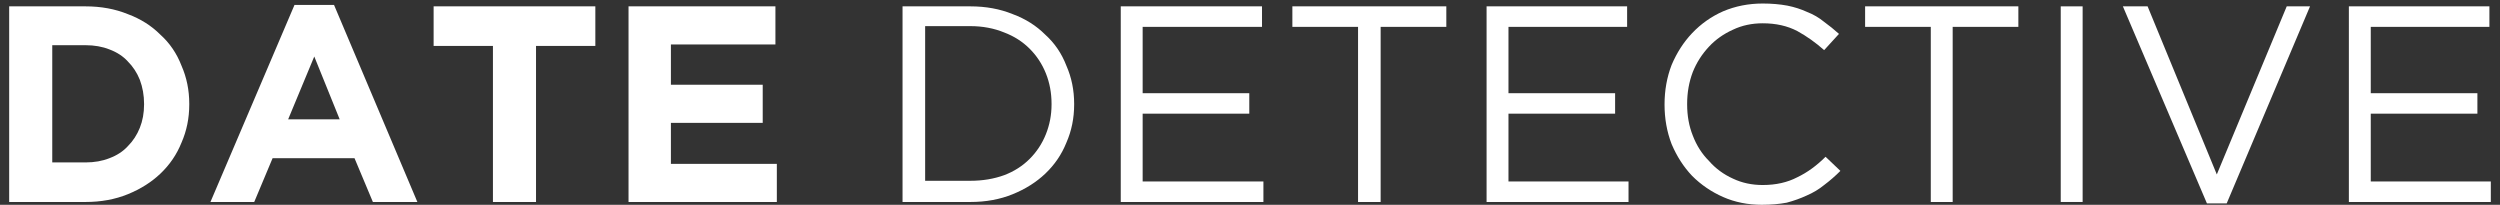
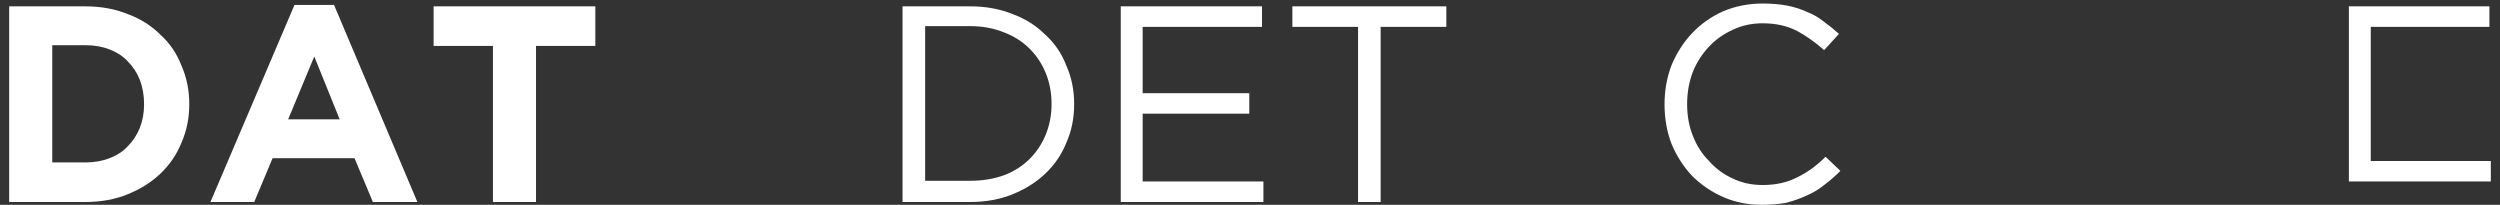
<svg xmlns="http://www.w3.org/2000/svg" version="1.2" viewBox="0 0 354 29" width="354" height="29">
  <rect x="0" y="0" width="354" height="29" fill="#333333" stroke="none" />
  <title>date-detective-svg</title>
  <style>
		.s0 { fill: #ffffff } 
	</style>
  <g id="Layer">
    <g id="Layer">
      <g id="Layer">
        <path id="Layer" fill-rule="evenodd" class="s0" d="m1.3 0.9h10.8q3.3 0 6 1.1 2.7 1 4.6 2.9 2 1.8 3 4.4 1.1 2.5 1.1 5.4v0.1q0 2.9-1.1 5.4-1 2.5-3 4.4-1.9 1.8-4.6 2.9-2.7 1.1-6 1.1h-10.8zm6.1 5.5v16.6h4.7q1.9 0 3.4-0.6 1.6-0.6 2.6-1.7 1.1-1.1 1.7-2.6 0.6-1.5 0.6-3.3v-0.1q0-1.8-0.6-3.4-0.6-1.5-1.7-2.6-1-1.1-2.6-1.7-1.5-0.6-3.4-0.6z" />
      </g>
    </g>
  </g>
  <g id="Layer">
    <g id="Layer">
      <g id="Layer">
        <path id="Layer" fill-rule="evenodd" class="s0" d="m41.7 0.7h5.6l11.8 27.9h-6.3l-2.6-6.2h-11.6l-2.6 6.2h-6.2zm6.4 16.2l-3.6-8.9-3.7 8.9z" />
      </g>
    </g>
  </g>
  <g id="Layer">
    <g id="Layer">
      <g id="Layer">
        <path id="Layer" class="s0" d="m69.8 6.5h-8.4v-5.6h22.9v5.6h-8.4v22.1h-6.1z" />
      </g>
    </g>
  </g>
  <g id="Layer">
    <g id="Layer">
      <g id="Layer">
-         <path id="Layer" class="s0" d="m89 0.9h20.8v5.4h-14.8v5.7h13v5.4h-13v5.8h15v5.4h-21z" />
-       </g>
+         </g>
    </g>
  </g>
  <g id="Layer">
    <g id="Layer">
      <g id="Layer">
			</g>
    </g>
  </g>
  <g id="Layer">
    <g id="Layer">
      <g id="Layer">
        <path id="Layer" fill-rule="evenodd" class="s0" d="m127.8 0.9h9.6q3.3 0 6 1.1 2.7 1 4.6 2.9 2 1.8 3 4.4 1.1 2.5 1.1 5.4v0.1q0 2.9-1.1 5.4-1 2.5-3 4.4-1.9 1.8-4.6 2.9-2.7 1.1-6 1.1h-9.6zm3.2 2.8v21.9h6.4q2.6 0 4.8-0.8 2.1-0.8 3.6-2.3 1.5-1.5 2.3-3.5 0.8-2 0.8-4.2v-0.1q0-2.3-0.8-4.3-0.8-2-2.3-3.5-1.5-1.5-3.6-2.3-2.2-0.9-4.8-0.9z" />
      </g>
    </g>
  </g>
  <g id="Layer">
    <g id="Layer">
      <g id="Layer">
        <path id="Layer" class="s0" d="m158.7 0.9h20v2.9h-16.9v9.4h15.1v2.9h-15.1v9.6h17.1v2.9h-20.2z" />
      </g>
    </g>
  </g>
  <g id="Layer">
    <g id="Layer">
      <g id="Layer">
        <path id="Layer" class="s0" d="m192.3 3.8h-9.3v-2.9h21.8v2.9h-9.3v24.8h-3.2z" />
      </g>
    </g>
  </g>
  <g id="Layer">
    <g id="Layer">
      <g id="Layer">
-         <path id="Layer" class="s0" d="m210.5 0.9h19.9v2.9h-16.8v9.4h15.1v2.9h-15.1v9.6h17v2.9h-20.1z" />
-       </g>
+         </g>
    </g>
  </g>
  <g id="Layer">
    <g id="Layer">
      <g id="Layer">
        <path id="Layer" class="s0" d="m249.5 29q-3 0-5.5-1.1-2.5-1.1-4.4-3-1.8-1.9-2.9-4.5-1-2.6-1-5.6 0-3 1-5.6 1.1-2.6 2.9-4.5 1.9-2 4.4-3.1 2.6-1.1 5.6-1.1 1.9 0 3.5 0.3 1.5 0.3 2.8 0.9 1.3 0.5 2.4 1.4 1.1 0.8 2.1 1.7l-2.1 2.3q-1.8-1.6-3.8-2.7-2.1-1.1-4.9-1.1-2.3 0-4.2 0.9-2 0.9-3.4 2.4-1.5 1.6-2.3 3.6-0.8 2.1-0.8 4.5v0.1q0 2.4 0.8 4.4 0.8 2.1 2.3 3.6 1.4 1.6 3.4 2.5 1.9 0.9 4.2 0.9 2.8 0 4.9-1.1 2.1-1 4-2.9l2.1 2q-1.1 1.1-2.3 2-1.1 0.9-2.5 1.5-1.3 0.6-2.8 1-1.6 0.3-3.5 0.3z" />
      </g>
    </g>
  </g>
  <g id="Layer">
    <g id="Layer">
      <g id="Layer">
-         <path id="Layer" class="s0" d="m273.4 3.8h-9.3v-2.9h21.7v2.9h-9.3v24.8h-3.1z" />
-       </g>
+         </g>
    </g>
  </g>
  <g id="Layer">
    <g id="Layer">
      <g id="Layer">
-         <path id="Layer" class="s0" d="m291.8 0.9h3.1v27.7h-3.1z" />
-       </g>
+         </g>
    </g>
  </g>
  <g id="Layer">
    <g id="Layer">
      <g id="Layer">
-         <path id="Layer" class="s0" d="m300.6 0.9h3.5l9.8 23.8 9.9-23.8h3.3l-11.8 27.9h-2.8z" />
-       </g>
+         </g>
    </g>
  </g>
  <g id="Layer">
    <g id="Layer">
      <g id="Layer">
-         <path id="Layer" class="s0" d="m332.6 0.9h19.9v2.9h-16.8v9.4h15.1v2.9h-15.1v9.6h17v2.9h-20.1z" />
+         <path id="Layer" class="s0" d="m332.6 0.9h19.9v2.9h-16.8v9.4h15.1h-15.1v9.6h17v2.9h-20.1z" />
      </g>
    </g>
  </g>
</svg>